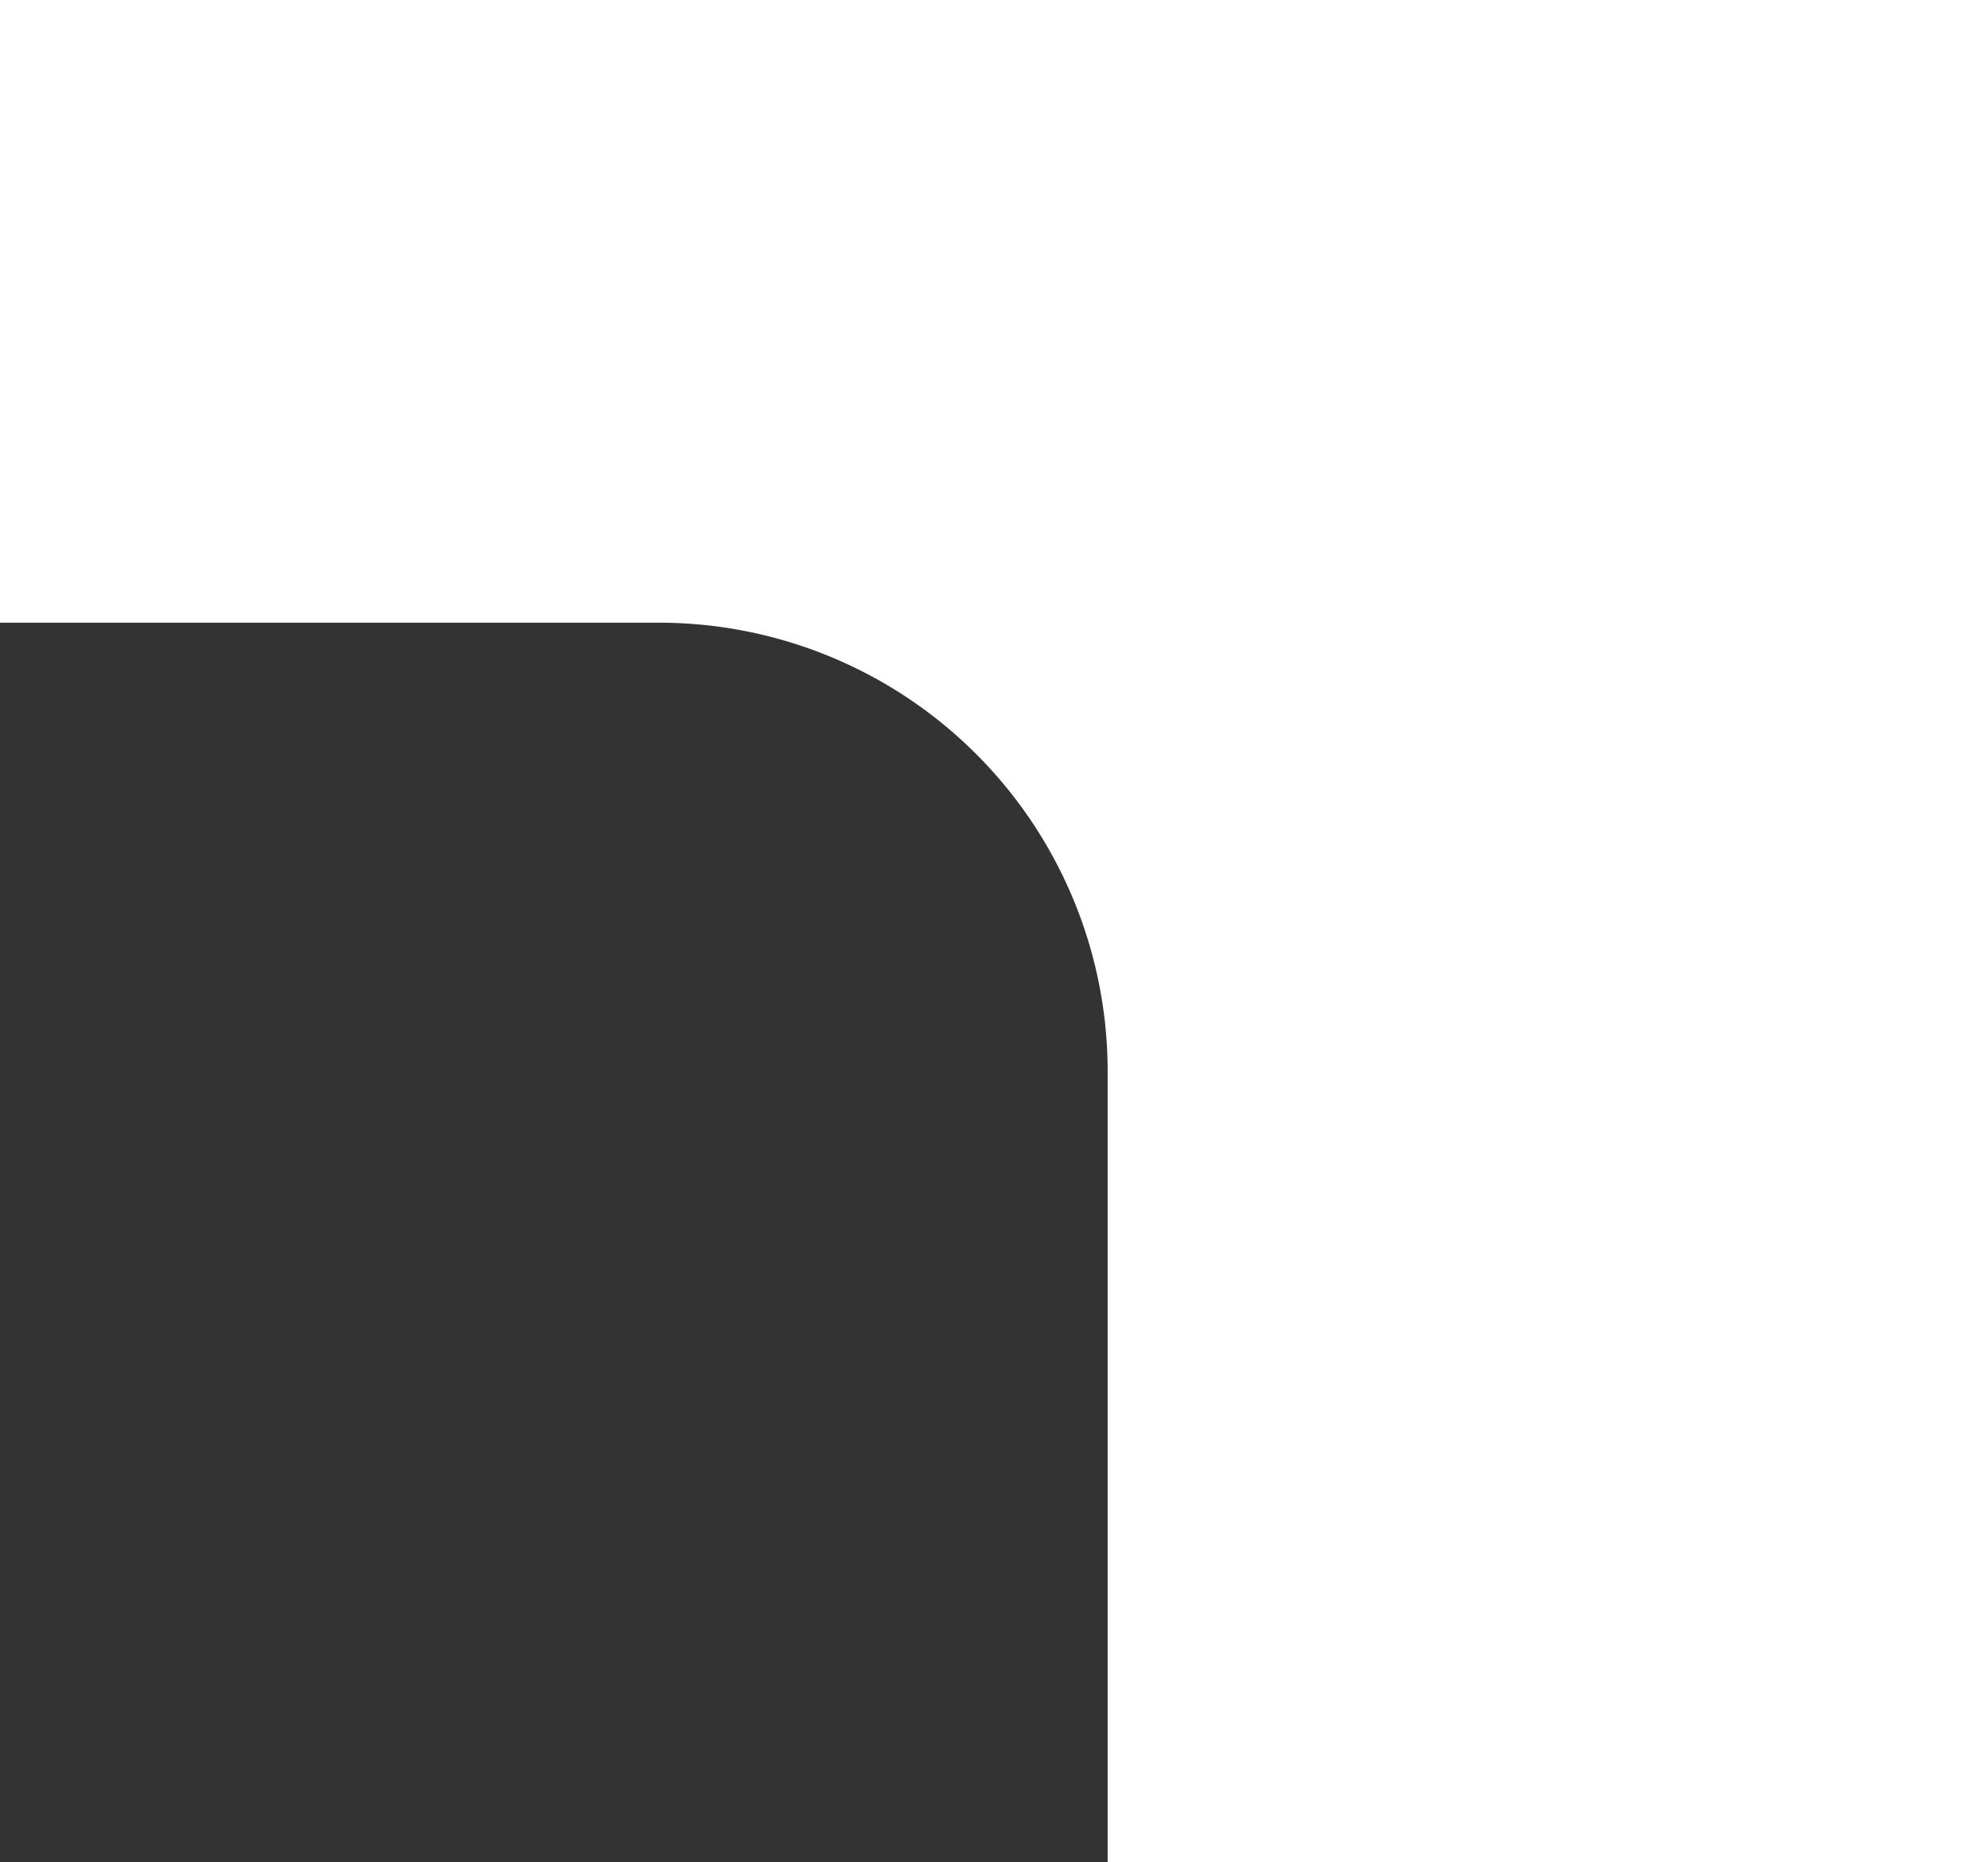
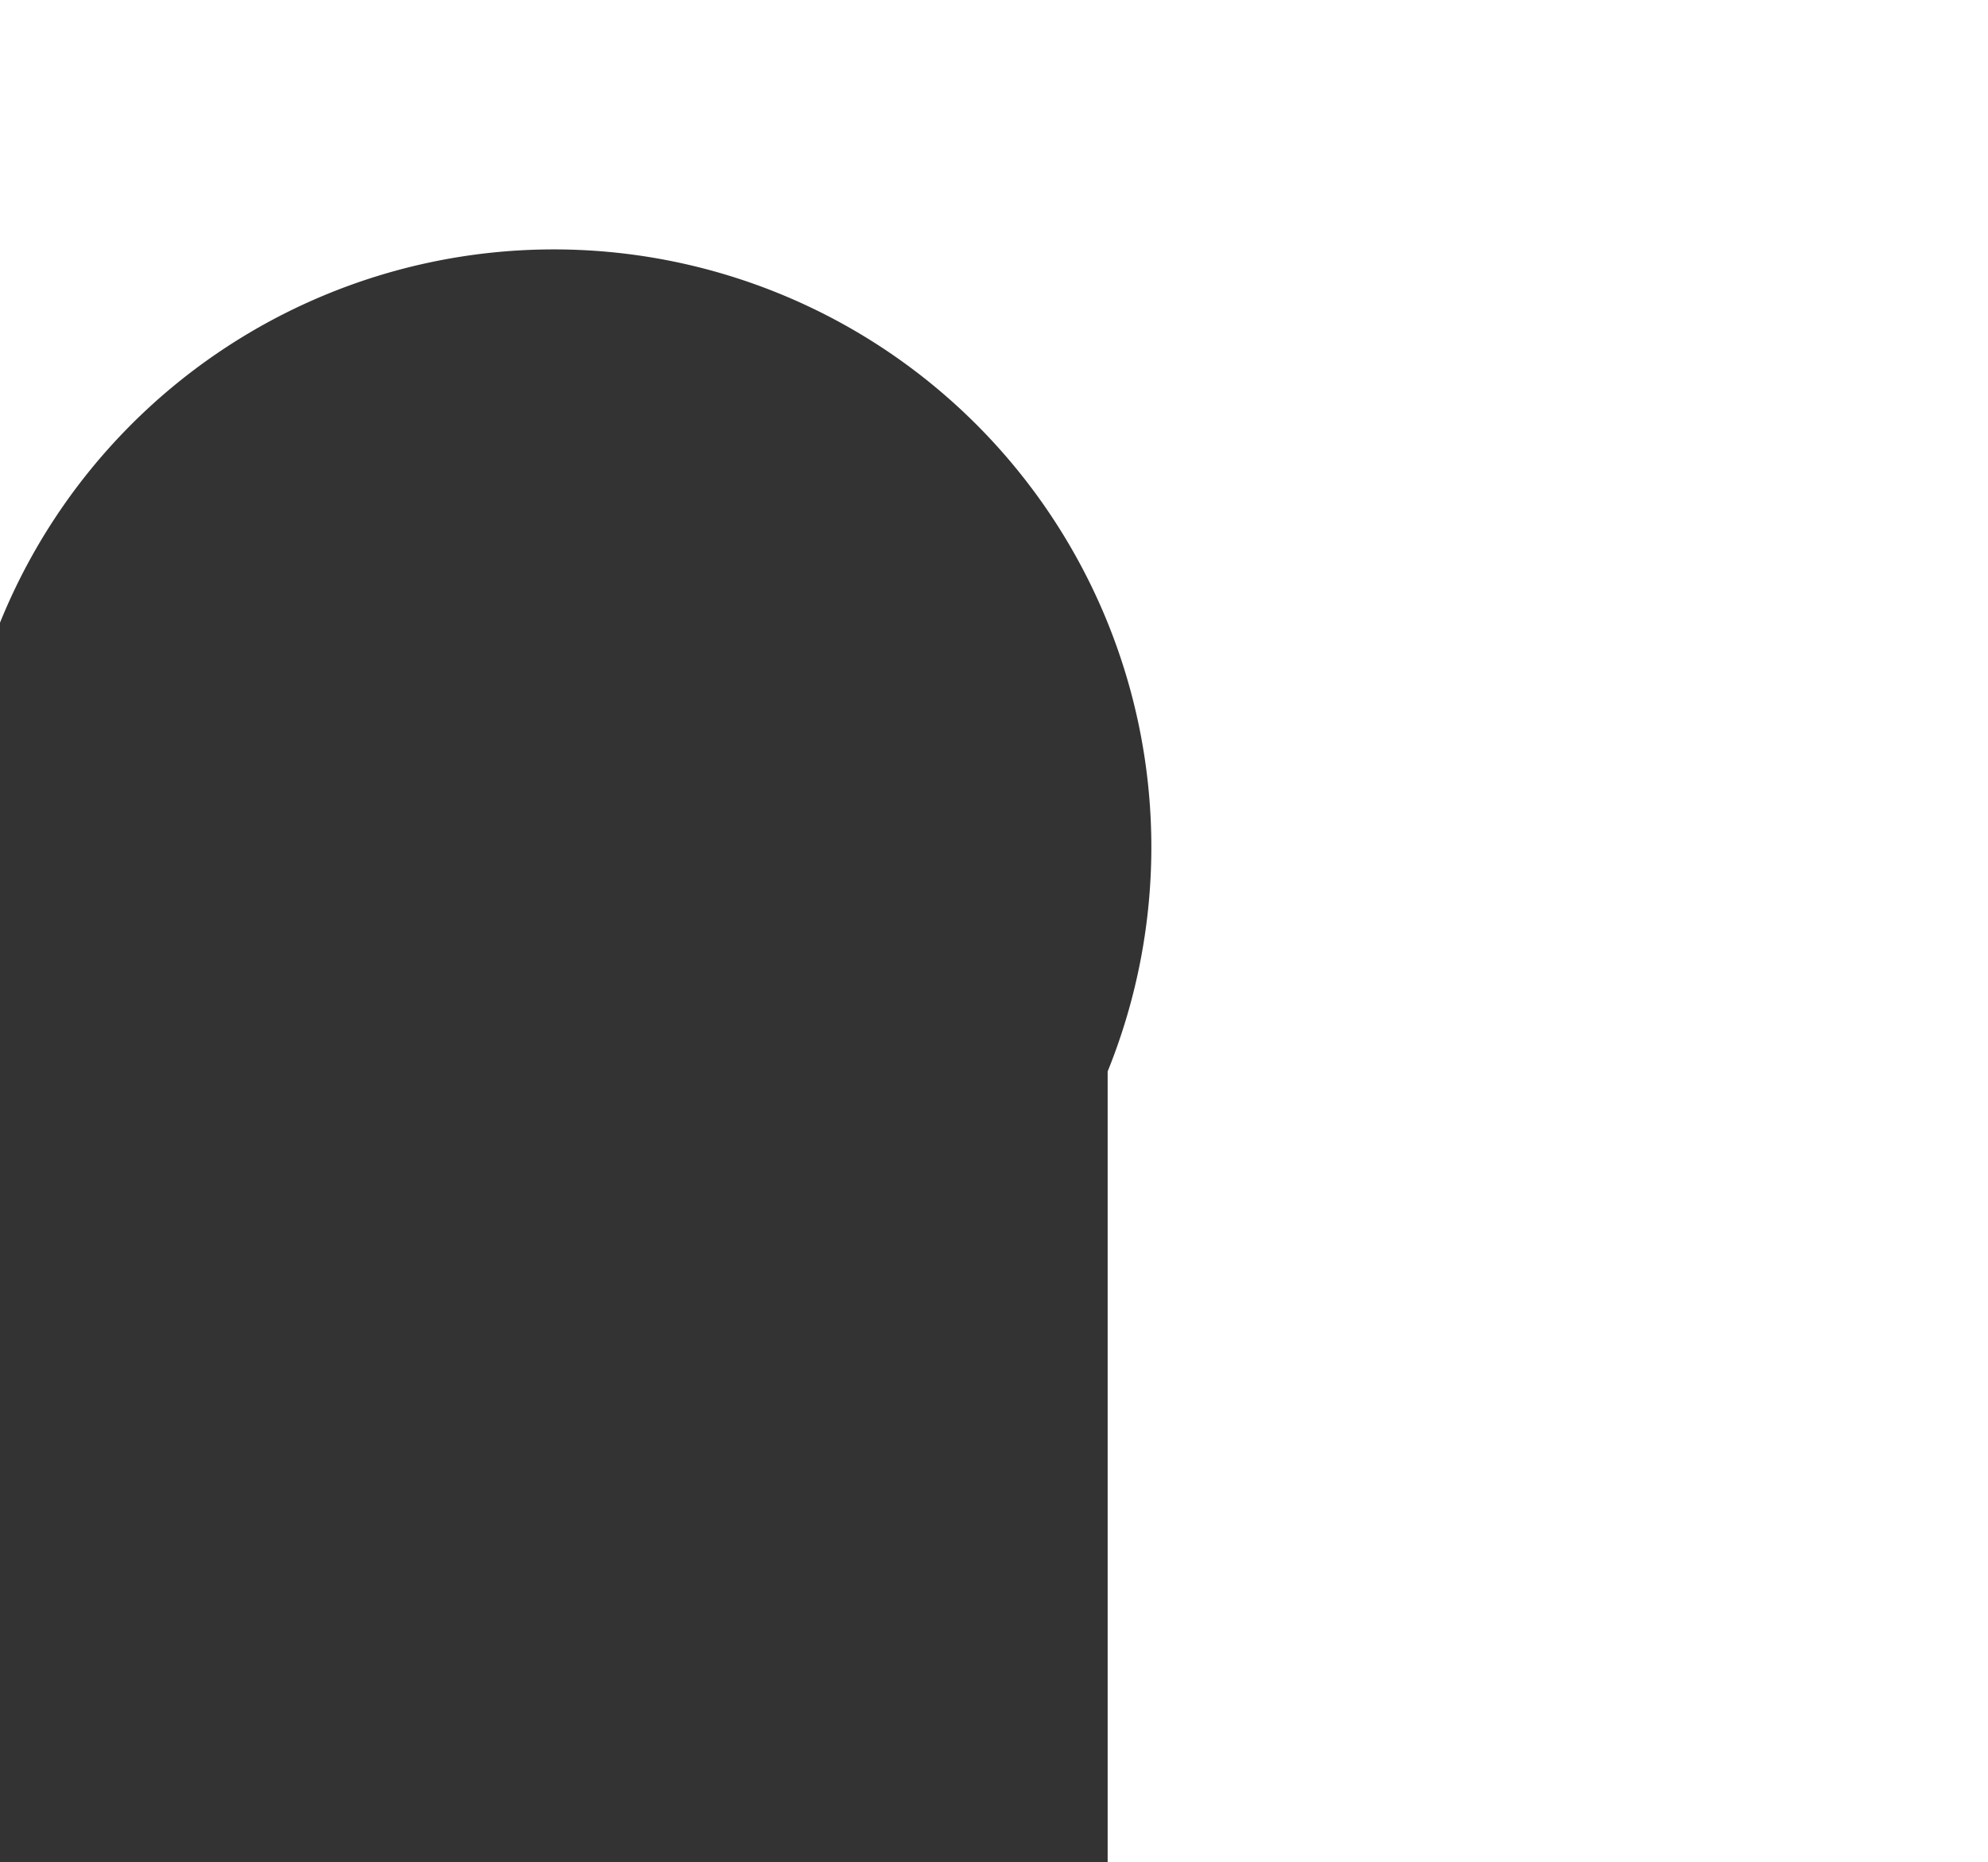
<svg xmlns="http://www.w3.org/2000/svg" viewBox="0 0 106.88 100.09">
  <rect x="0" y="0" width="106.88" height="100.09" fill="#333333" stroke="none" />
  <defs>
    <style>.cls-1{fill:#fff;}</style>
  </defs>
  <g id="Layer_2" data-name="Layer 2">
    <g id="Design">
-       <path class="cls-1" d="M0,0V33.47H35.43A24.12,24.12,0,0,1,59.55,57.59v42.5h47.33V0Z" />
+       <path class="cls-1" d="M0,0V33.47A24.12,24.12,0,0,1,59.55,57.59v42.5h47.33V0Z" />
    </g>
  </g>
</svg>